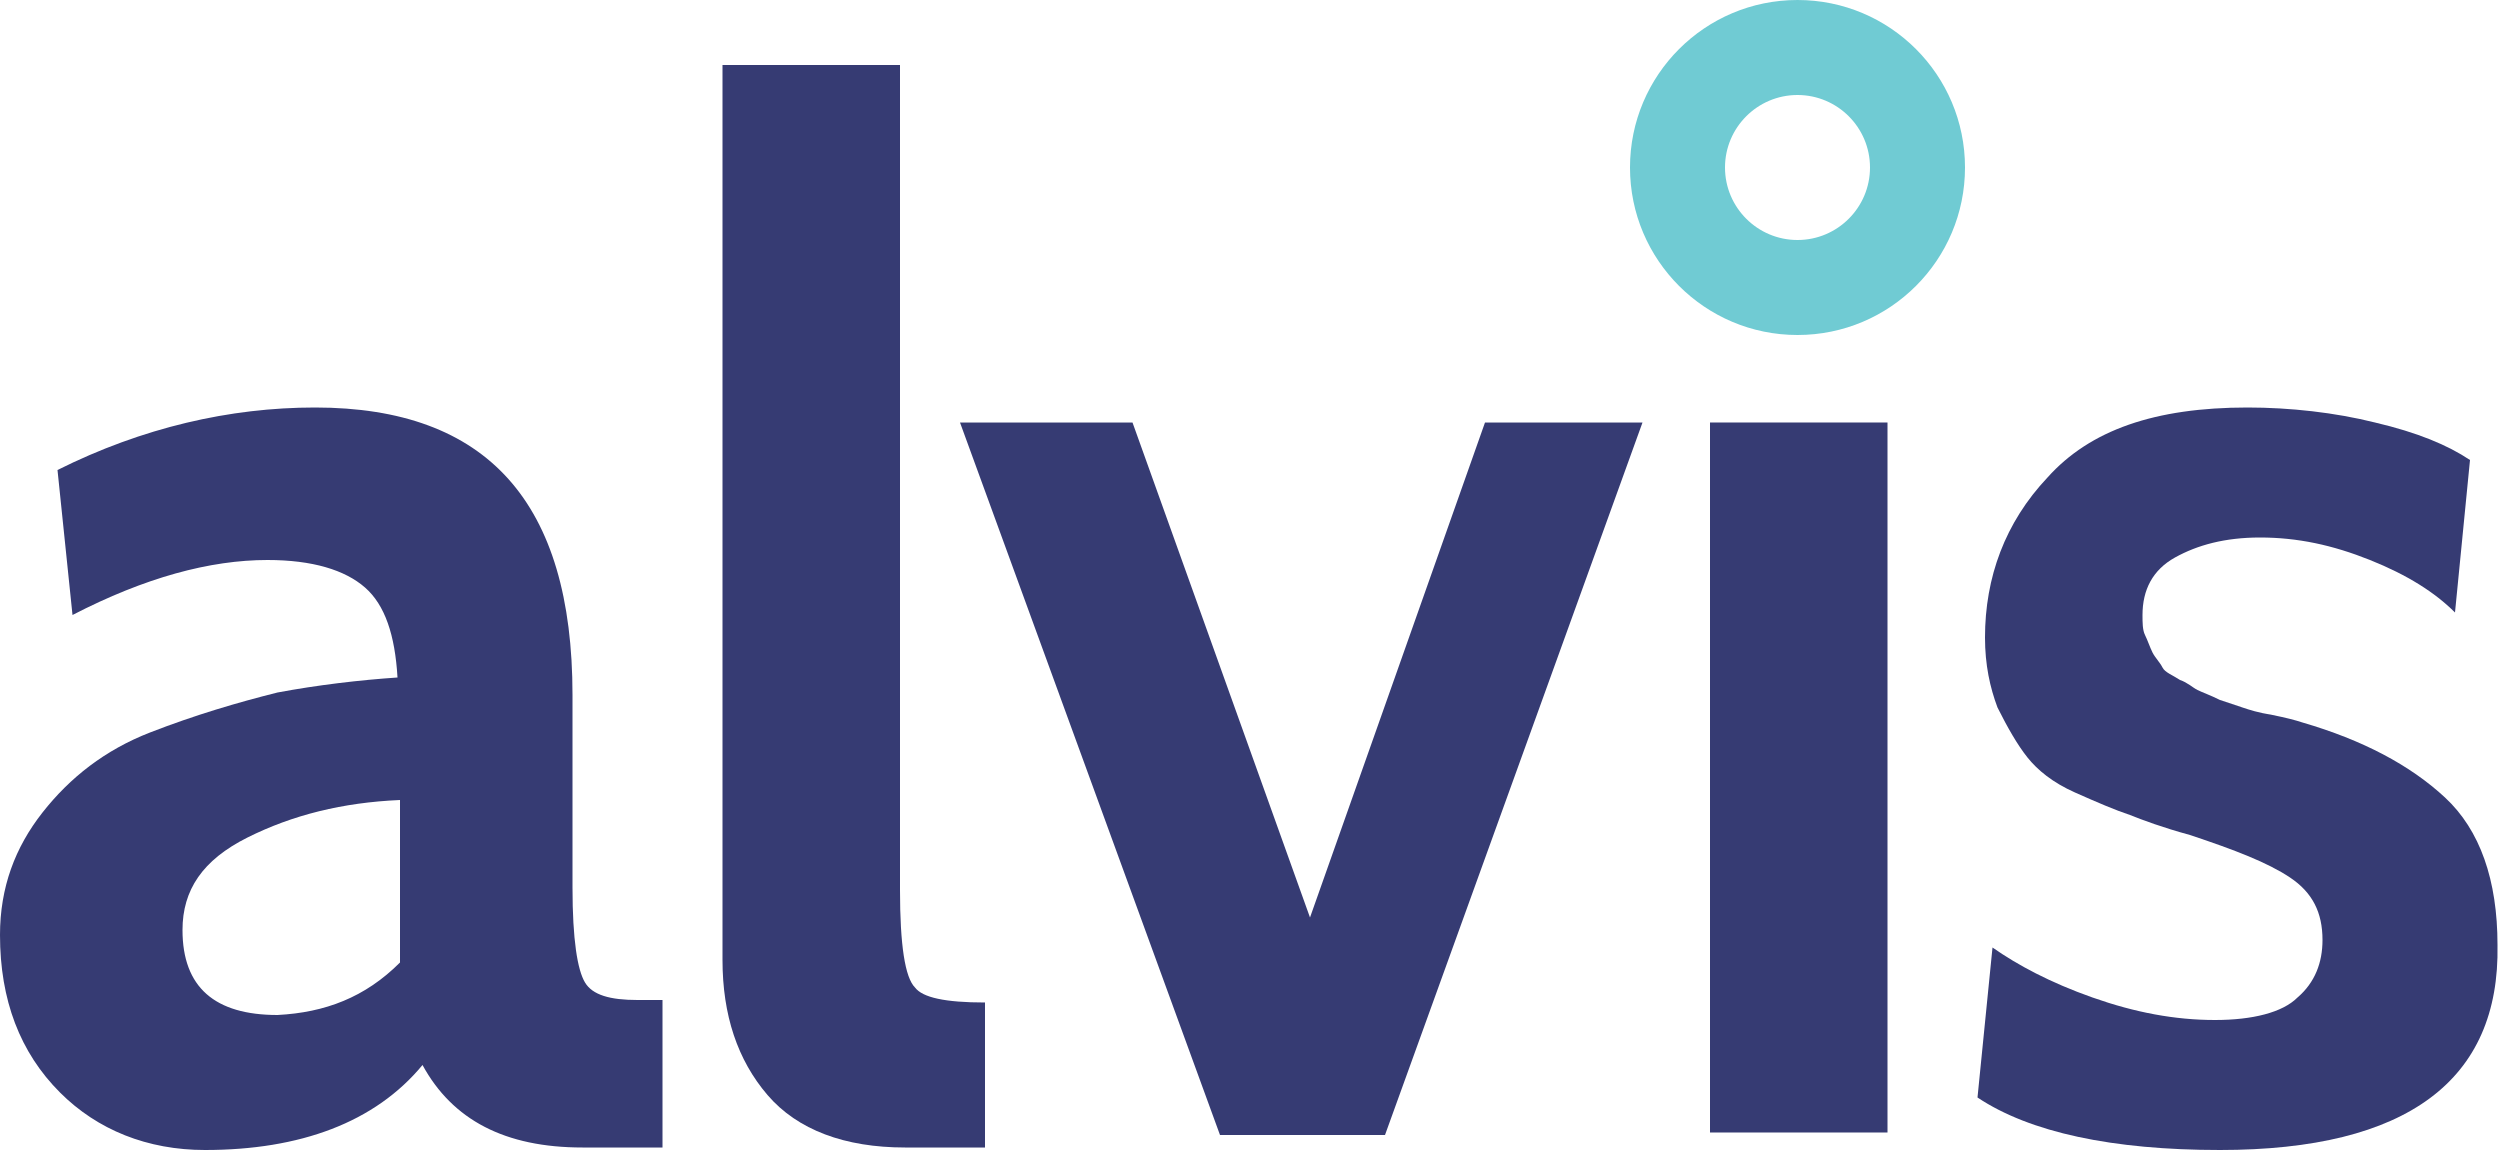
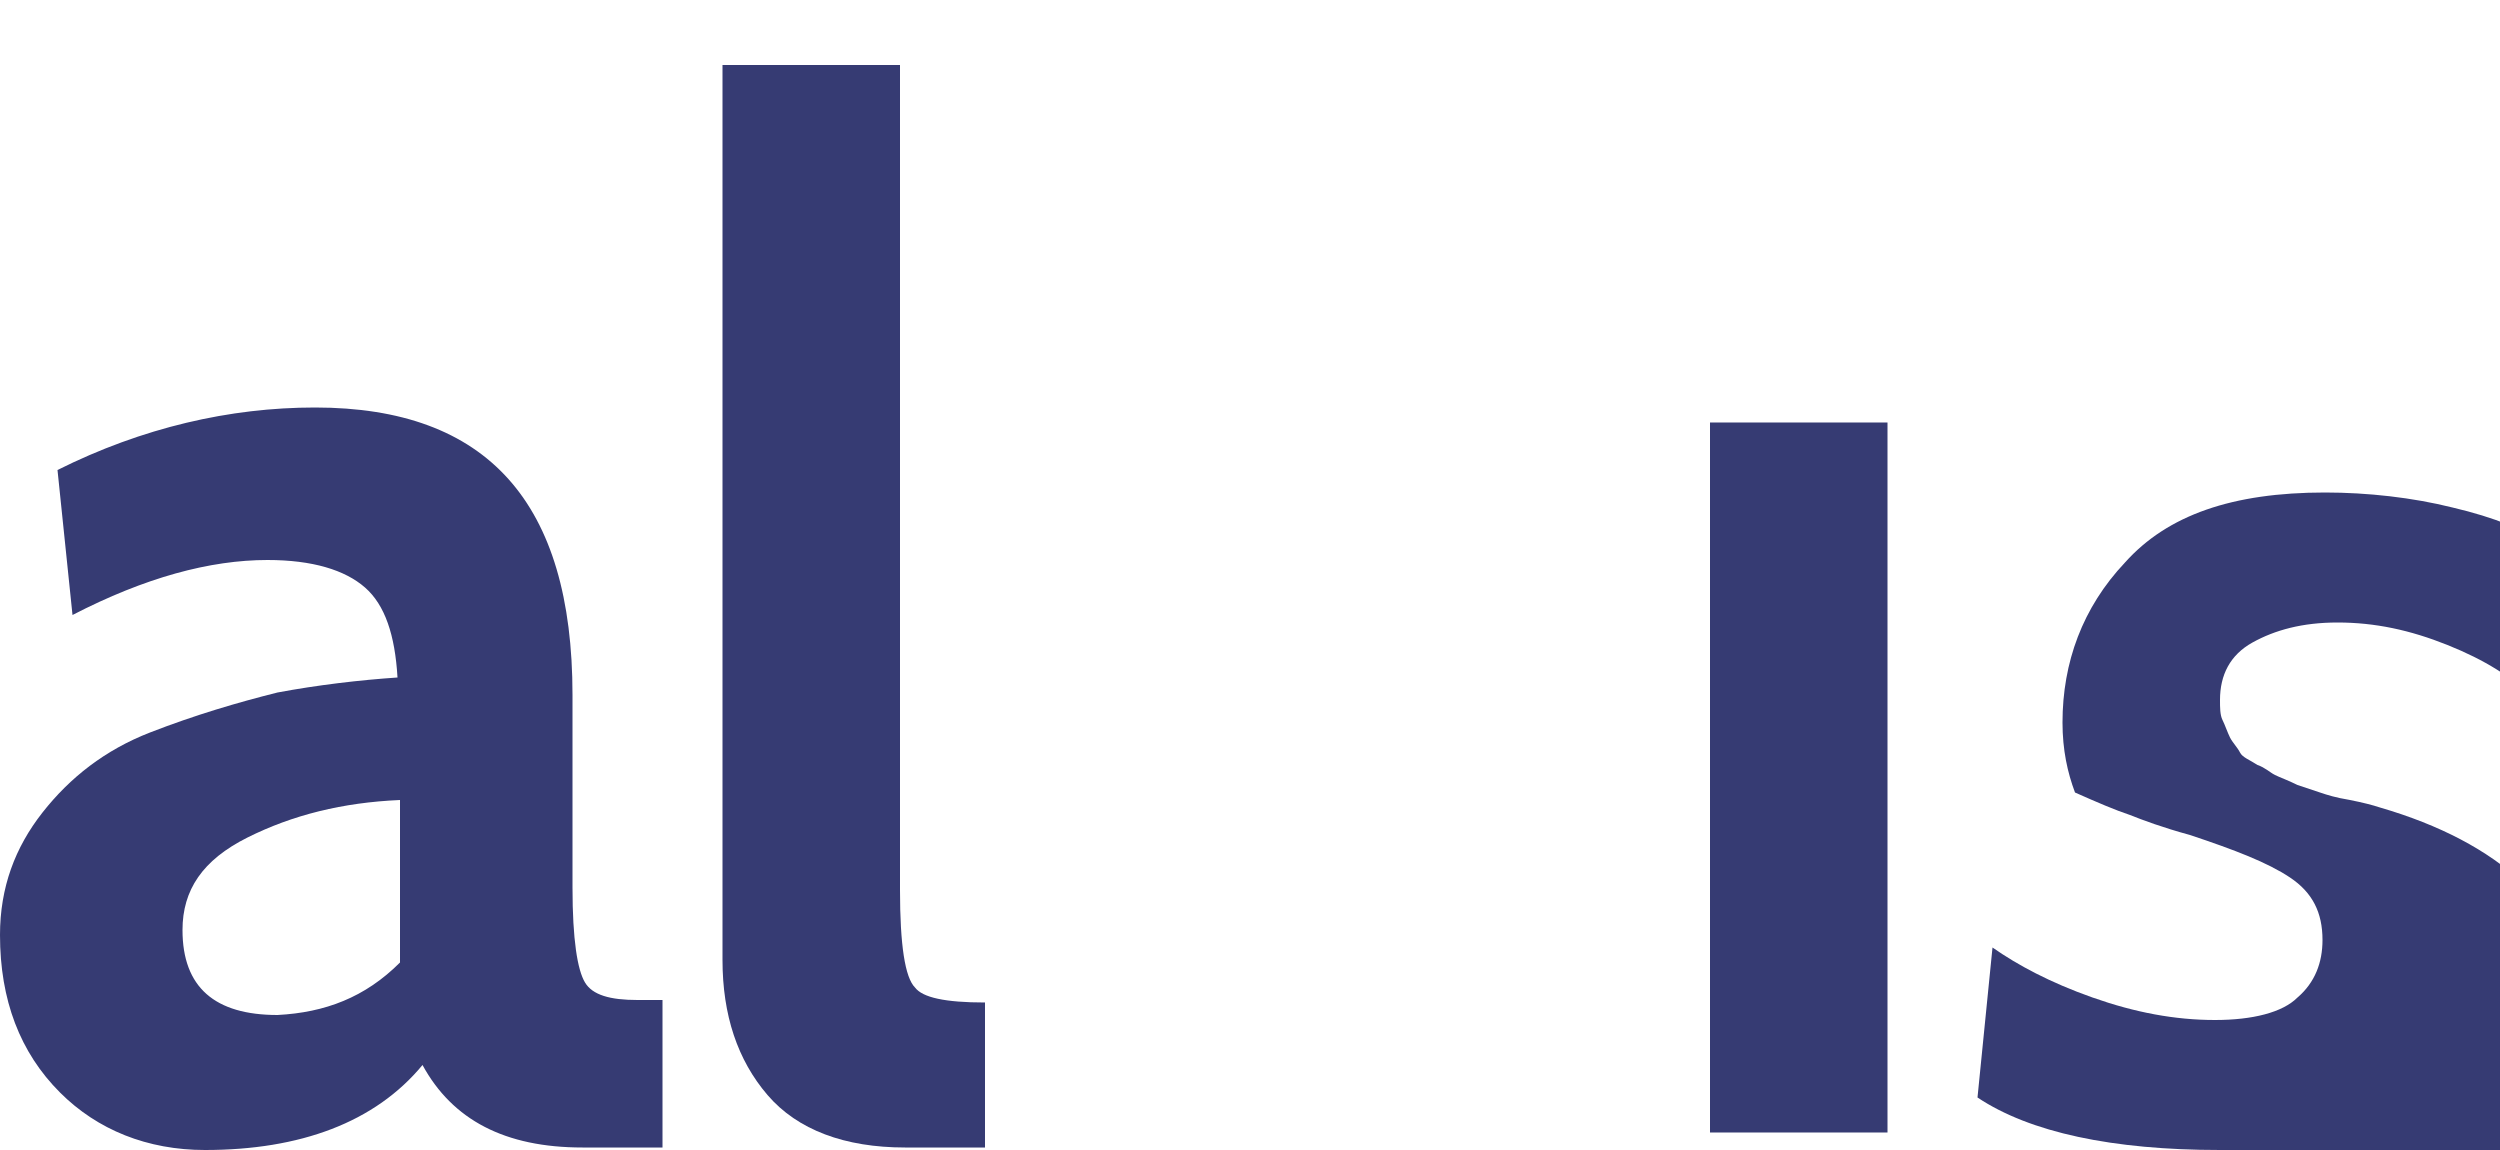
<svg xmlns="http://www.w3.org/2000/svg" enable-background="new 0 0 100 46" viewBox="0 0 100 46">
  <g fill="#363b73">
    <path d="m26.5 40.1v5.8h-3.2c-3.1 0-5.2-1.1-6.4-3.3-1.9 2.3-4.9 3.4-8.7 3.4-2.3 0-4.3-.8-5.8-2.3-1.6-1.6-2.4-3.7-2.4-6.3 0-1.9.6-3.5 1.7-4.9s2.5-2.5 4.3-3.2 3.5-1.2 5.1-1.6c1.6-.3 3.3-.5 4.8-.6-.1-1.7-.5-2.9-1.3-3.6s-2.1-1.1-3.9-1.1c-2.3 0-4.9.7-7.8 2.2l-.6-5.8c3.4-1.7 6.9-2.5 10.3-2.5 6.9 0 10.3 3.8 10.3 11.5v7.7c0 2.1.2 3.3.5 3.8s1 .7 2.1.7h1zm-10.5-1.6v-6.5c-2.3.1-4.3.6-6.1 1.5s-2.6 2.1-2.6 3.7c0 2.3 1.3 3.4 3.8 3.4 1.9-.1 3.5-.7 4.9-2.1" />
    <path d="m39.4 40.1v5.8h-3.2c-2.4 0-4.3-.7-5.5-2.1s-1.8-3.2-1.8-5.4v-35.8h7.1v33c0 2.2.2 3.5.6 3.9.3.4 1.2.6 2.8.6" />
-     <path d="m65.7 16.9-10.3 28.5h-6.6l-10.4-28.5h6.9l7.1 19.8 7-19.8z" />
    <path d="m68.4 16.9h7.1v28.4h-7.1z" />
-     <path d="m88.8 46c-4.3 0-7.6-.7-9.7-2.1l.6-6c1 .7 2.3 1.4 4 2s3.3.9 4.9.9c1.5 0 2.7-.3 3.3-.9.7-.6 1-1.4 1-2.3 0-1.1-.4-1.9-1.3-2.5s-2.2-1.1-4-1.7c-1.1-.3-1.9-.6-2.4-.8-.6-.2-1.3-.5-2.2-.9s-1.5-.9-1.9-1.4-.8-1.2-1.2-2c-.3-.8-.5-1.7-.5-2.8 0-2.4.8-4.6 2.5-6.4 1.7-1.9 4.3-2.8 8-2.8 1.7 0 3.5.2 5.1.6 1.7.4 2.9.9 3.8 1.5l-.6 6.1c-.8-.8-1.9-1.5-3.4-2.1s-2.9-.9-4.4-.9c-1.4 0-2.5.3-3.4.8s-1.3 1.3-1.3 2.3c0 .3 0 .6.1.8s.2.5.3.7.3.4.4.6.4.3.7.5c.3.1.5.3.7.4s.5.2.9.4l.9.3c.3.1.6.2 1.2.3.5.1.9.2 1.2.3 2.4.7 4.3 1.7 5.7 3s2.1 3.3 2.1 5.9c.1 5.4-3.6 8.2-11.1 8.2" />
+     <path d="m88.8 46c-4.3 0-7.6-.7-9.7-2.1l.6-6c1 .7 2.3 1.4 4 2s3.3.9 4.9.9c1.5 0 2.7-.3 3.3-.9.7-.6 1-1.4 1-2.3 0-1.1-.4-1.9-1.3-2.5s-2.2-1.1-4-1.7c-1.1-.3-1.9-.6-2.4-.8-.6-.2-1.3-.5-2.2-.9c-.3-.8-.5-1.7-.5-2.8 0-2.4.8-4.6 2.5-6.4 1.7-1.9 4.3-2.8 8-2.8 1.7 0 3.5.2 5.1.6 1.7.4 2.9.9 3.8 1.5l-.6 6.1c-.8-.8-1.9-1.5-3.4-2.1s-2.9-.9-4.4-.9c-1.4 0-2.5.3-3.4.8s-1.3 1.3-1.3 2.3c0 .3 0 .6.1.8s.2.5.3.7.3.4.4.6.4.3.7.5c.3.1.5.3.7.4s.5.2.9.4l.9.3c.3.1.6.2 1.2.3.5.1.9.2 1.2.3 2.4.7 4.3 1.7 5.7 3s2.1 3.3 2.1 5.9c.1 5.4-3.6 8.2-11.1 8.2" />
  </g>
-   <path d="m71.9 0c-3.7 0-6.7 3-6.7 6.7s3 6.7 6.7 6.7 6.7-3 6.7-6.7-3-6.7-6.7-6.7m0 9.6c-1.6 0-2.9-1.3-2.9-2.9s1.3-2.9 2.9-2.9 2.9 1.3 2.9 2.9-1.3 2.9-2.9 2.9" fill="#70cbd3" />
</svg>